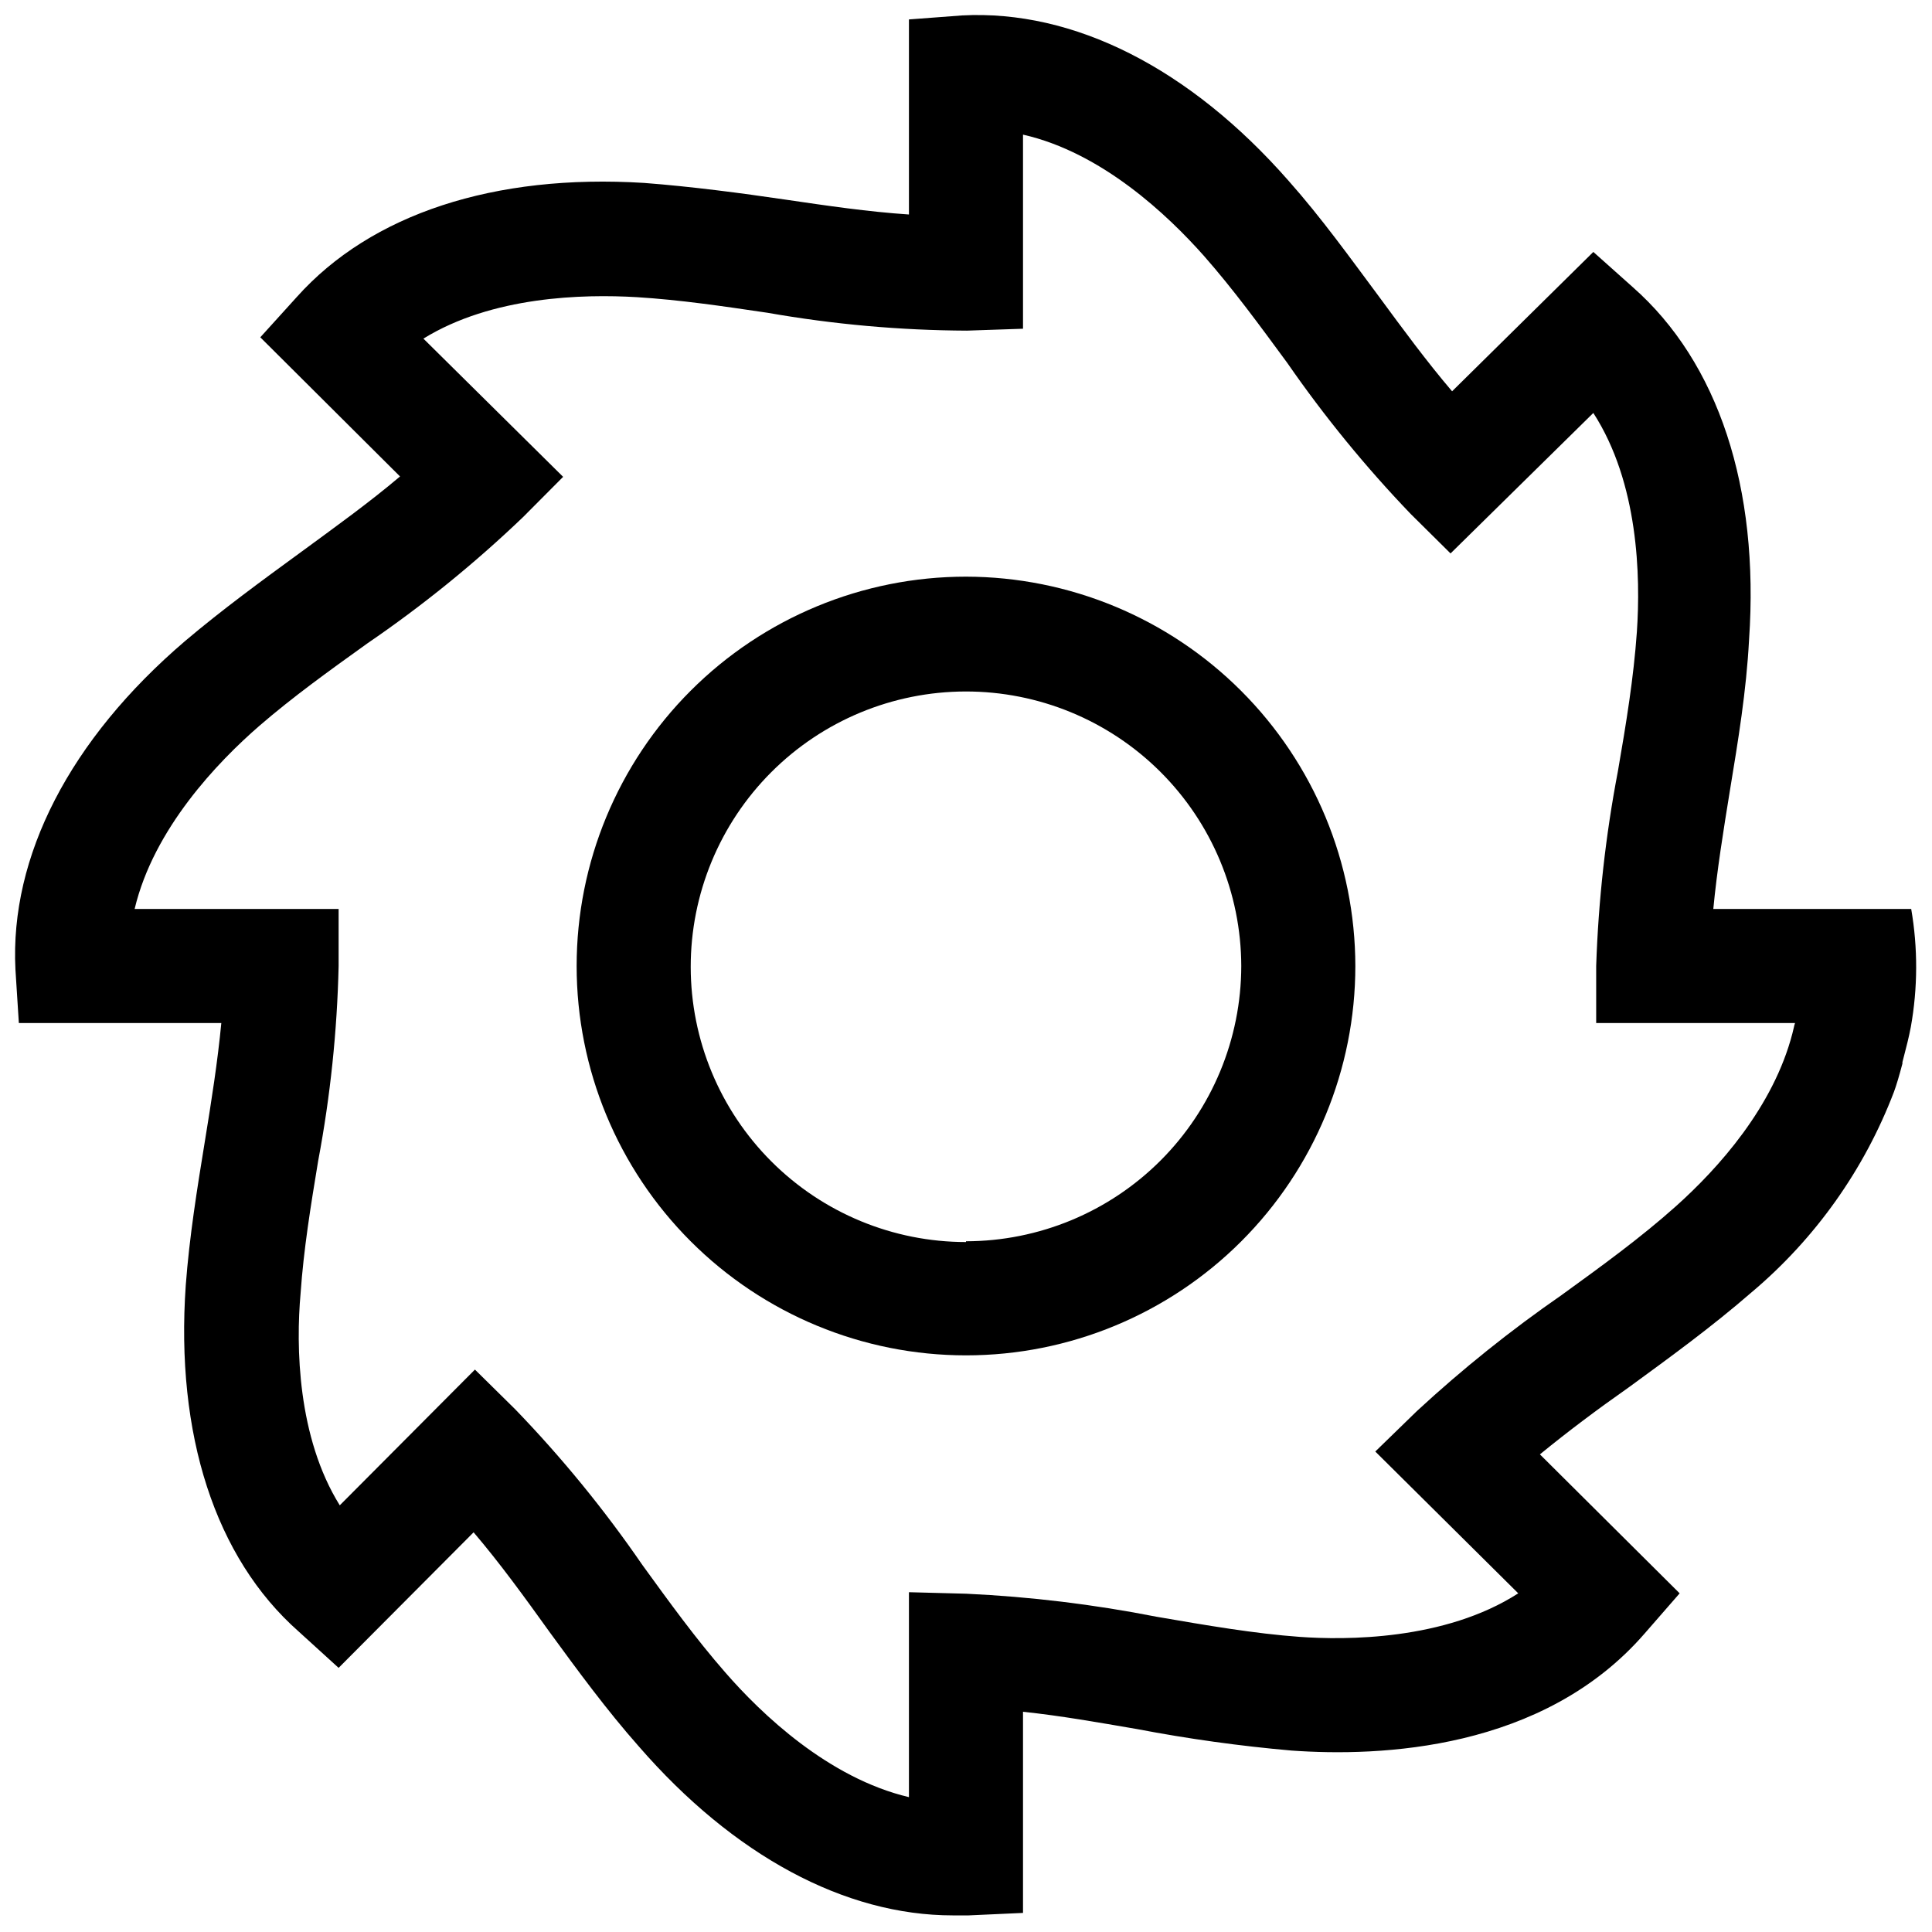
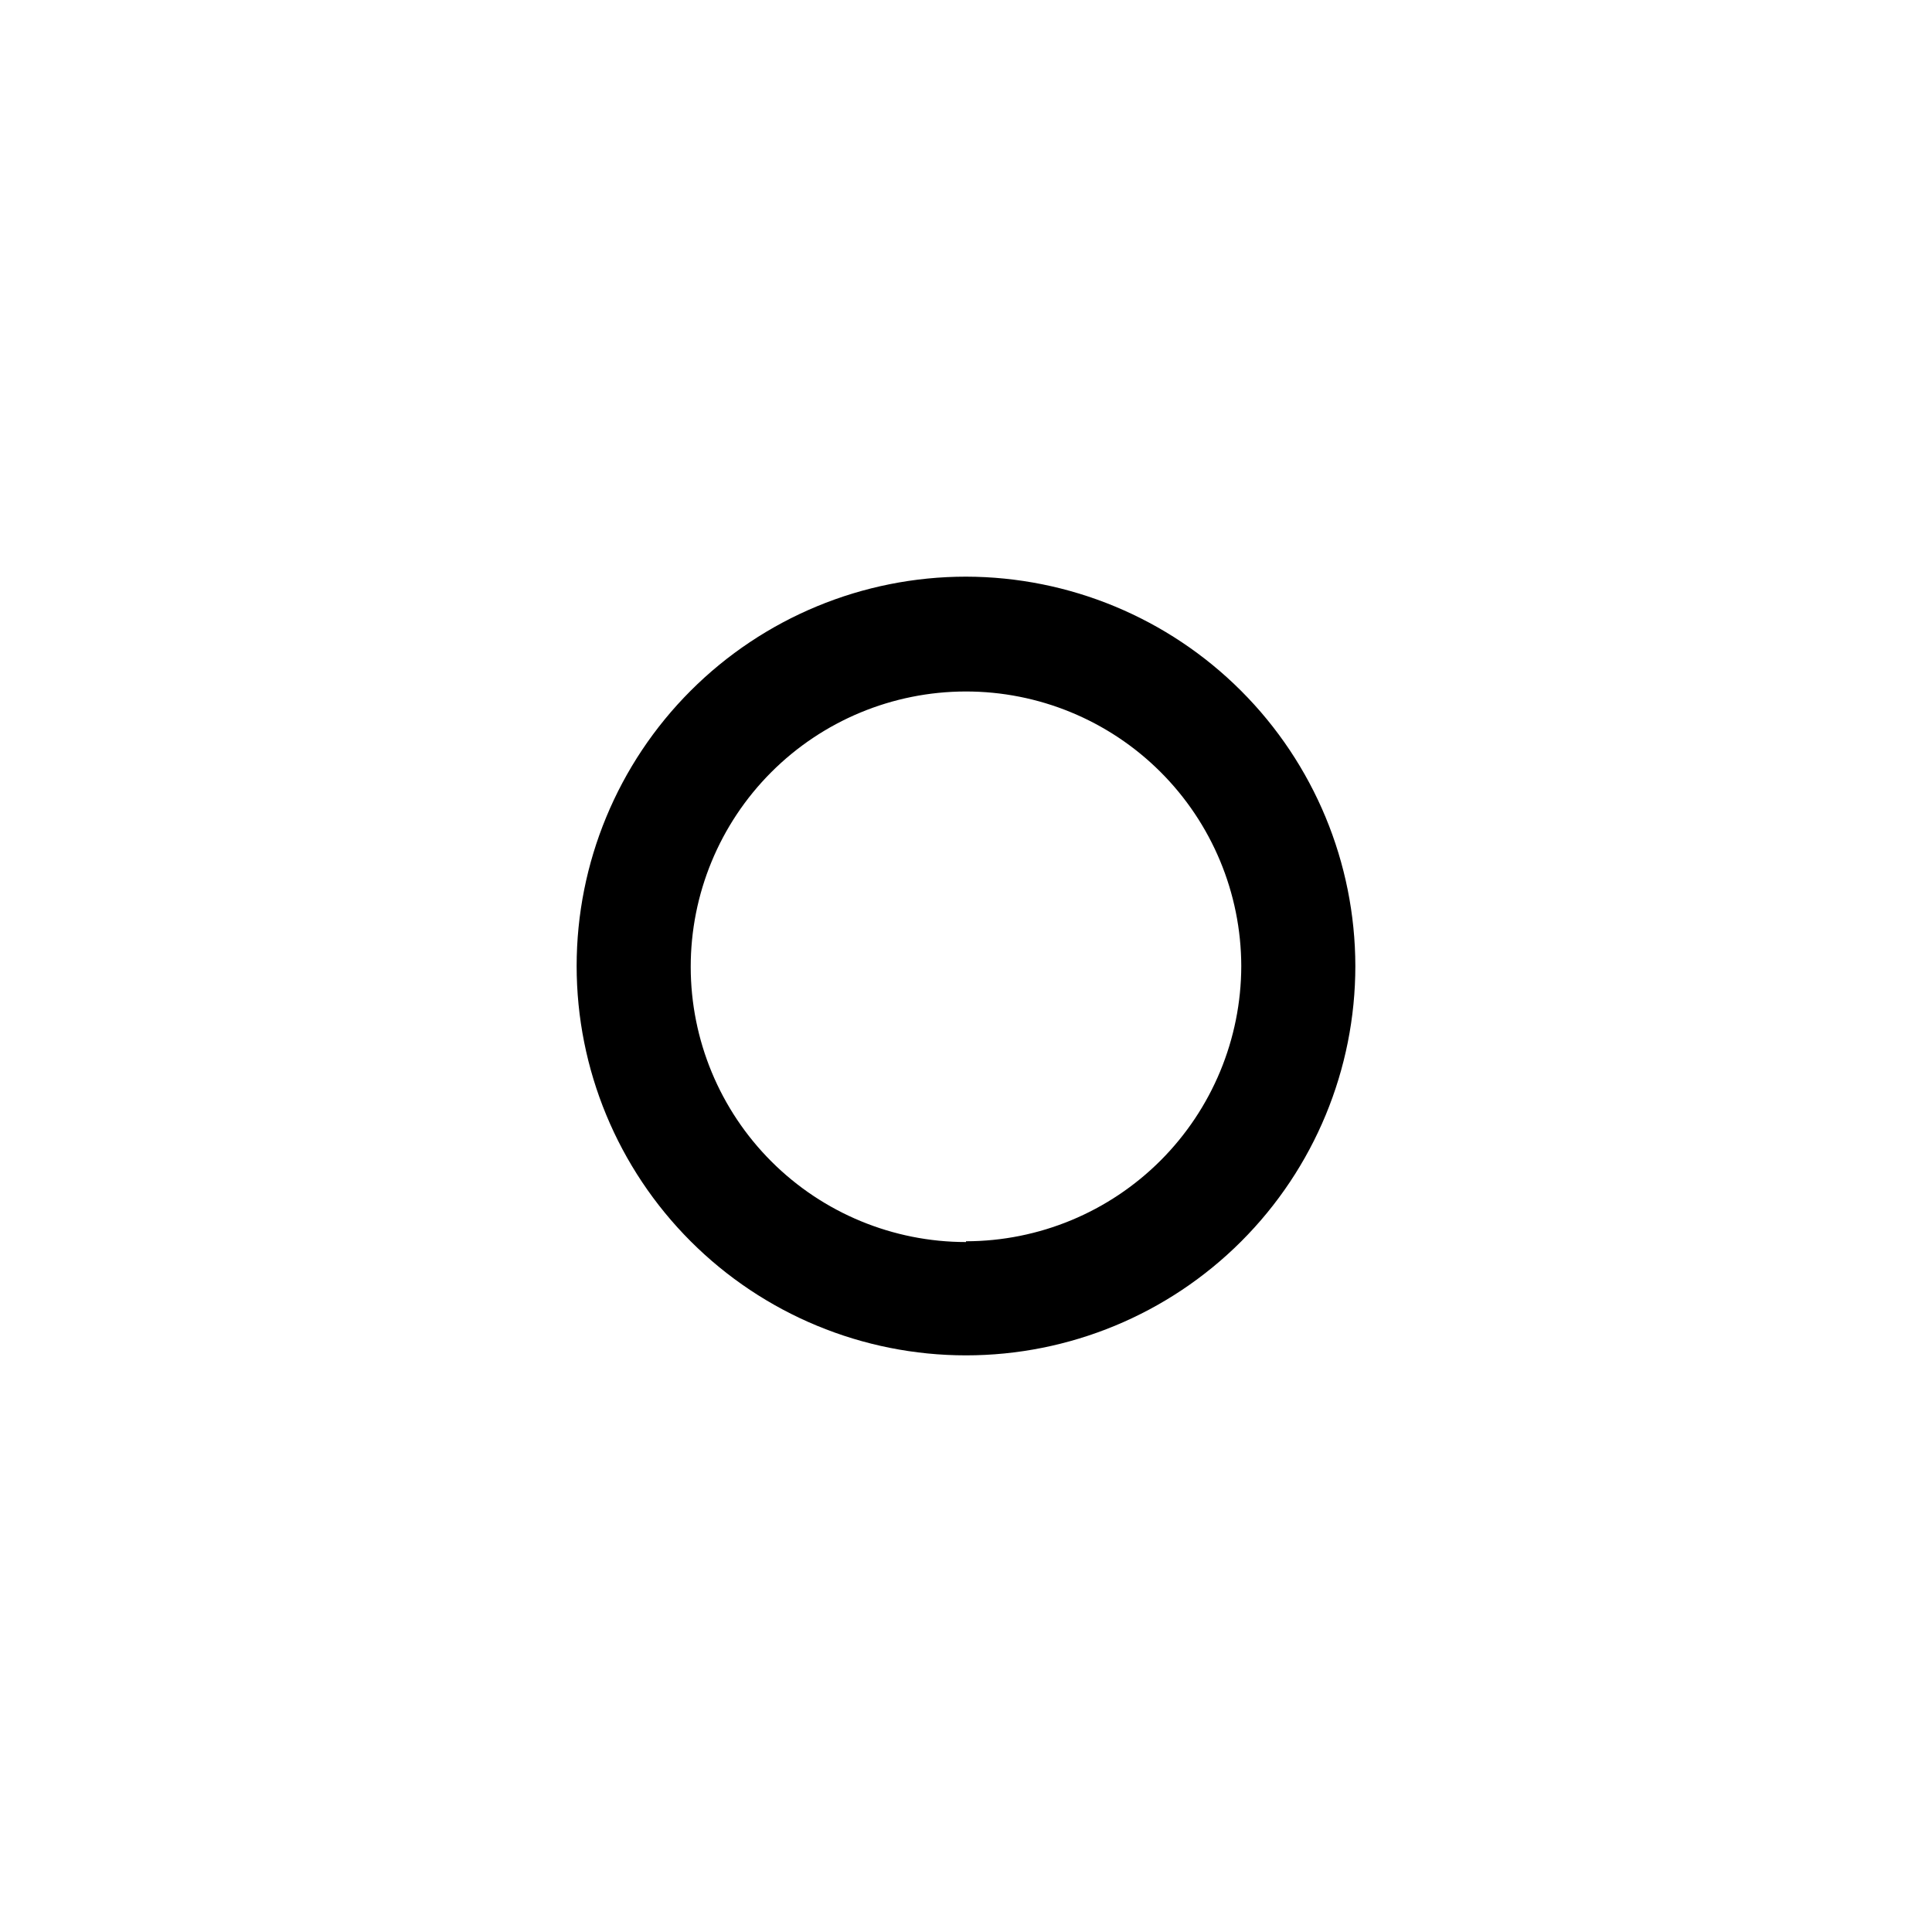
<svg xmlns="http://www.w3.org/2000/svg" width="800px" height="800px" version="1.1" viewBox="144 144 512 512">
  <defs>
    <clipPath id="a">
-       <path d="m148.09 148.09h503.81v503.81h-503.81z" />
-     </clipPath>
+       </clipPath>
  </defs>
  <path d="m400 296.82c-27.367 0-53.609 10.871-72.961 30.223-19.352 19.352-30.223 45.594-30.223 72.961 0 27.363 10.871 53.609 30.223 72.957 19.352 19.352 45.594 30.223 72.961 30.223 27.363 0 53.609-10.871 72.957-30.223 19.352-19.348 30.223-45.594 30.223-72.957-0.039-27.355-10.926-53.574-30.266-72.918-19.34-19.34-45.562-30.223-72.914-30.266zm0 176.33v0.004c-19.336 0-37.883-7.676-51.562-21.344-13.68-13.668-21.371-32.207-21.391-51.543-0.016-19.336 7.641-37.887 21.297-51.578 13.652-13.691 32.184-21.402 51.52-21.438 19.336-0.035 37.898 7.606 51.602 21.246s21.434 32.168 21.484 51.504c-0.027 19.34-7.719 37.879-21.395 51.555-13.676 13.676-32.215 21.367-51.555 21.395z" />
  <g clip-path="url(#a)">
    <path d="m650.49 384.88h-52.445c0.957-10.078 2.672-20.758 4.434-31.59 2.117-12.848 4.332-26.199 5.039-39.75 2.769-40.305-8.16-73.504-30.832-93.457l-10.434-9.316-37.434 36.93c-6.699-7.859-13-16.426-19.445-25.191-7.508-10.078-15.113-20.707-23.879-30.582-26.25-29.926-56.98-45.395-86.555-43.832l-14.059 1.059v51.691c-10.73-0.707-21.664-2.316-33-3.981-11.332-1.664-24.586-3.426-37.18-4.383-39.648-2.469-72.348 8.211-92.047 30.23l-9.672 10.68 37.031 36.879c-8.211 6.953-17.129 13.352-26.398 20.152-10.078 7.356-20.707 15.113-30.582 23.477-30.531 26.098-46.453 57.082-44.941 87.008l0.906 14.207h53.656c-0.957 10.078-2.621 20.707-4.383 31.488-2.016 12.344-4.082 25.191-5.039 37.988-2.769 39.598 7.809 72.246 29.875 91.742l10.633 9.672 35.77-35.922c7.004 8.211 13.504 17.18 20.152 26.449 7.356 10.078 15.113 20.656 23.578 30.23 25.191 29.02 54.664 44.84 83.281 44.84h4.18l14.41-0.656v-53.305c10.078 1.059 19.902 2.82 30.23 4.586h-0.004c13.551 2.59 27.219 4.492 40.961 5.695 23.375 1.664 66.652 0 93.559-31.035l9.27-10.633-37.031-36.828c7.457-6.098 15.113-11.84 23.578-17.785 10.832-7.91 22.066-16.07 32.547-25.191v0.004c16.855-14.207 29.82-32.461 37.684-53.051 0.605-1.613 1.41-4.281 2.266-7.559h0.004c-0.023-0.133-0.023-0.27 0-0.402l0.402-1.562c0.605-2.316 1.309-5.039 1.812-7.707 1.852-10.344 1.887-20.934 0.102-31.289zm-31.035 31.137-0.453 1.863c-5.039 19.445-19.547 35.668-30.934 45.848-9.32 8.312-19.445 15.668-30.23 23.477h0.004c-13.488 9.332-26.297 19.602-38.34 30.734l-11.035 10.73 37.887 37.582c-19.496 12.543-45.949 12.395-57.887 11.539-11.941-0.855-24.836-3.074-37.988-5.34-16.621-3.269-33.461-5.309-50.383-6.098l-15.215-0.402v54.312c-21.312-5.039-39.094-22.016-48.719-33.102-7.707-8.816-14.609-18.34-21.914-28.414-10.074-14.664-21.348-28.465-33.703-41.262l-10.68-10.531-35.82 35.973c-11.238-18.035-11.641-42.168-10.383-56.176 0.805-11.586 2.672-23.125 4.684-35.266h0.004c3.195-16.988 4.996-34.207 5.391-51.488v-15.117h-54.059c5.039-21.262 22.016-38.945 33.102-48.566 8.867-7.656 18.391-14.508 28.516-21.766h-0.004c14.668-10.016 28.484-21.223 41.312-33.5l10.629-10.68-37.027-36.629c18.188-11.234 42.27-11.84 56.629-10.984 11.336 0.707 22.621 2.367 34.562 4.133 17.449 3.07 35.129 4.656 52.848 4.734l14.863-0.504v-51.438c20.906 4.734 38.391 21.363 47.914 32.094 7.809 8.867 14.762 18.391 22.168 28.465h-0.004c9.809 14.16 20.727 27.52 32.648 39.949l10.578 10.48 37.836-37.23c11.992 18.539 12.543 43.328 11.539 58.039-0.855 12.141-2.82 24.184-5.039 36.98v-0.004c-3.246 17.008-5.164 34.238-5.742 51.543v15.113h52.699c-0.102 0.281-0.184 0.566-0.254 0.855z" />
  </g>
</svg>